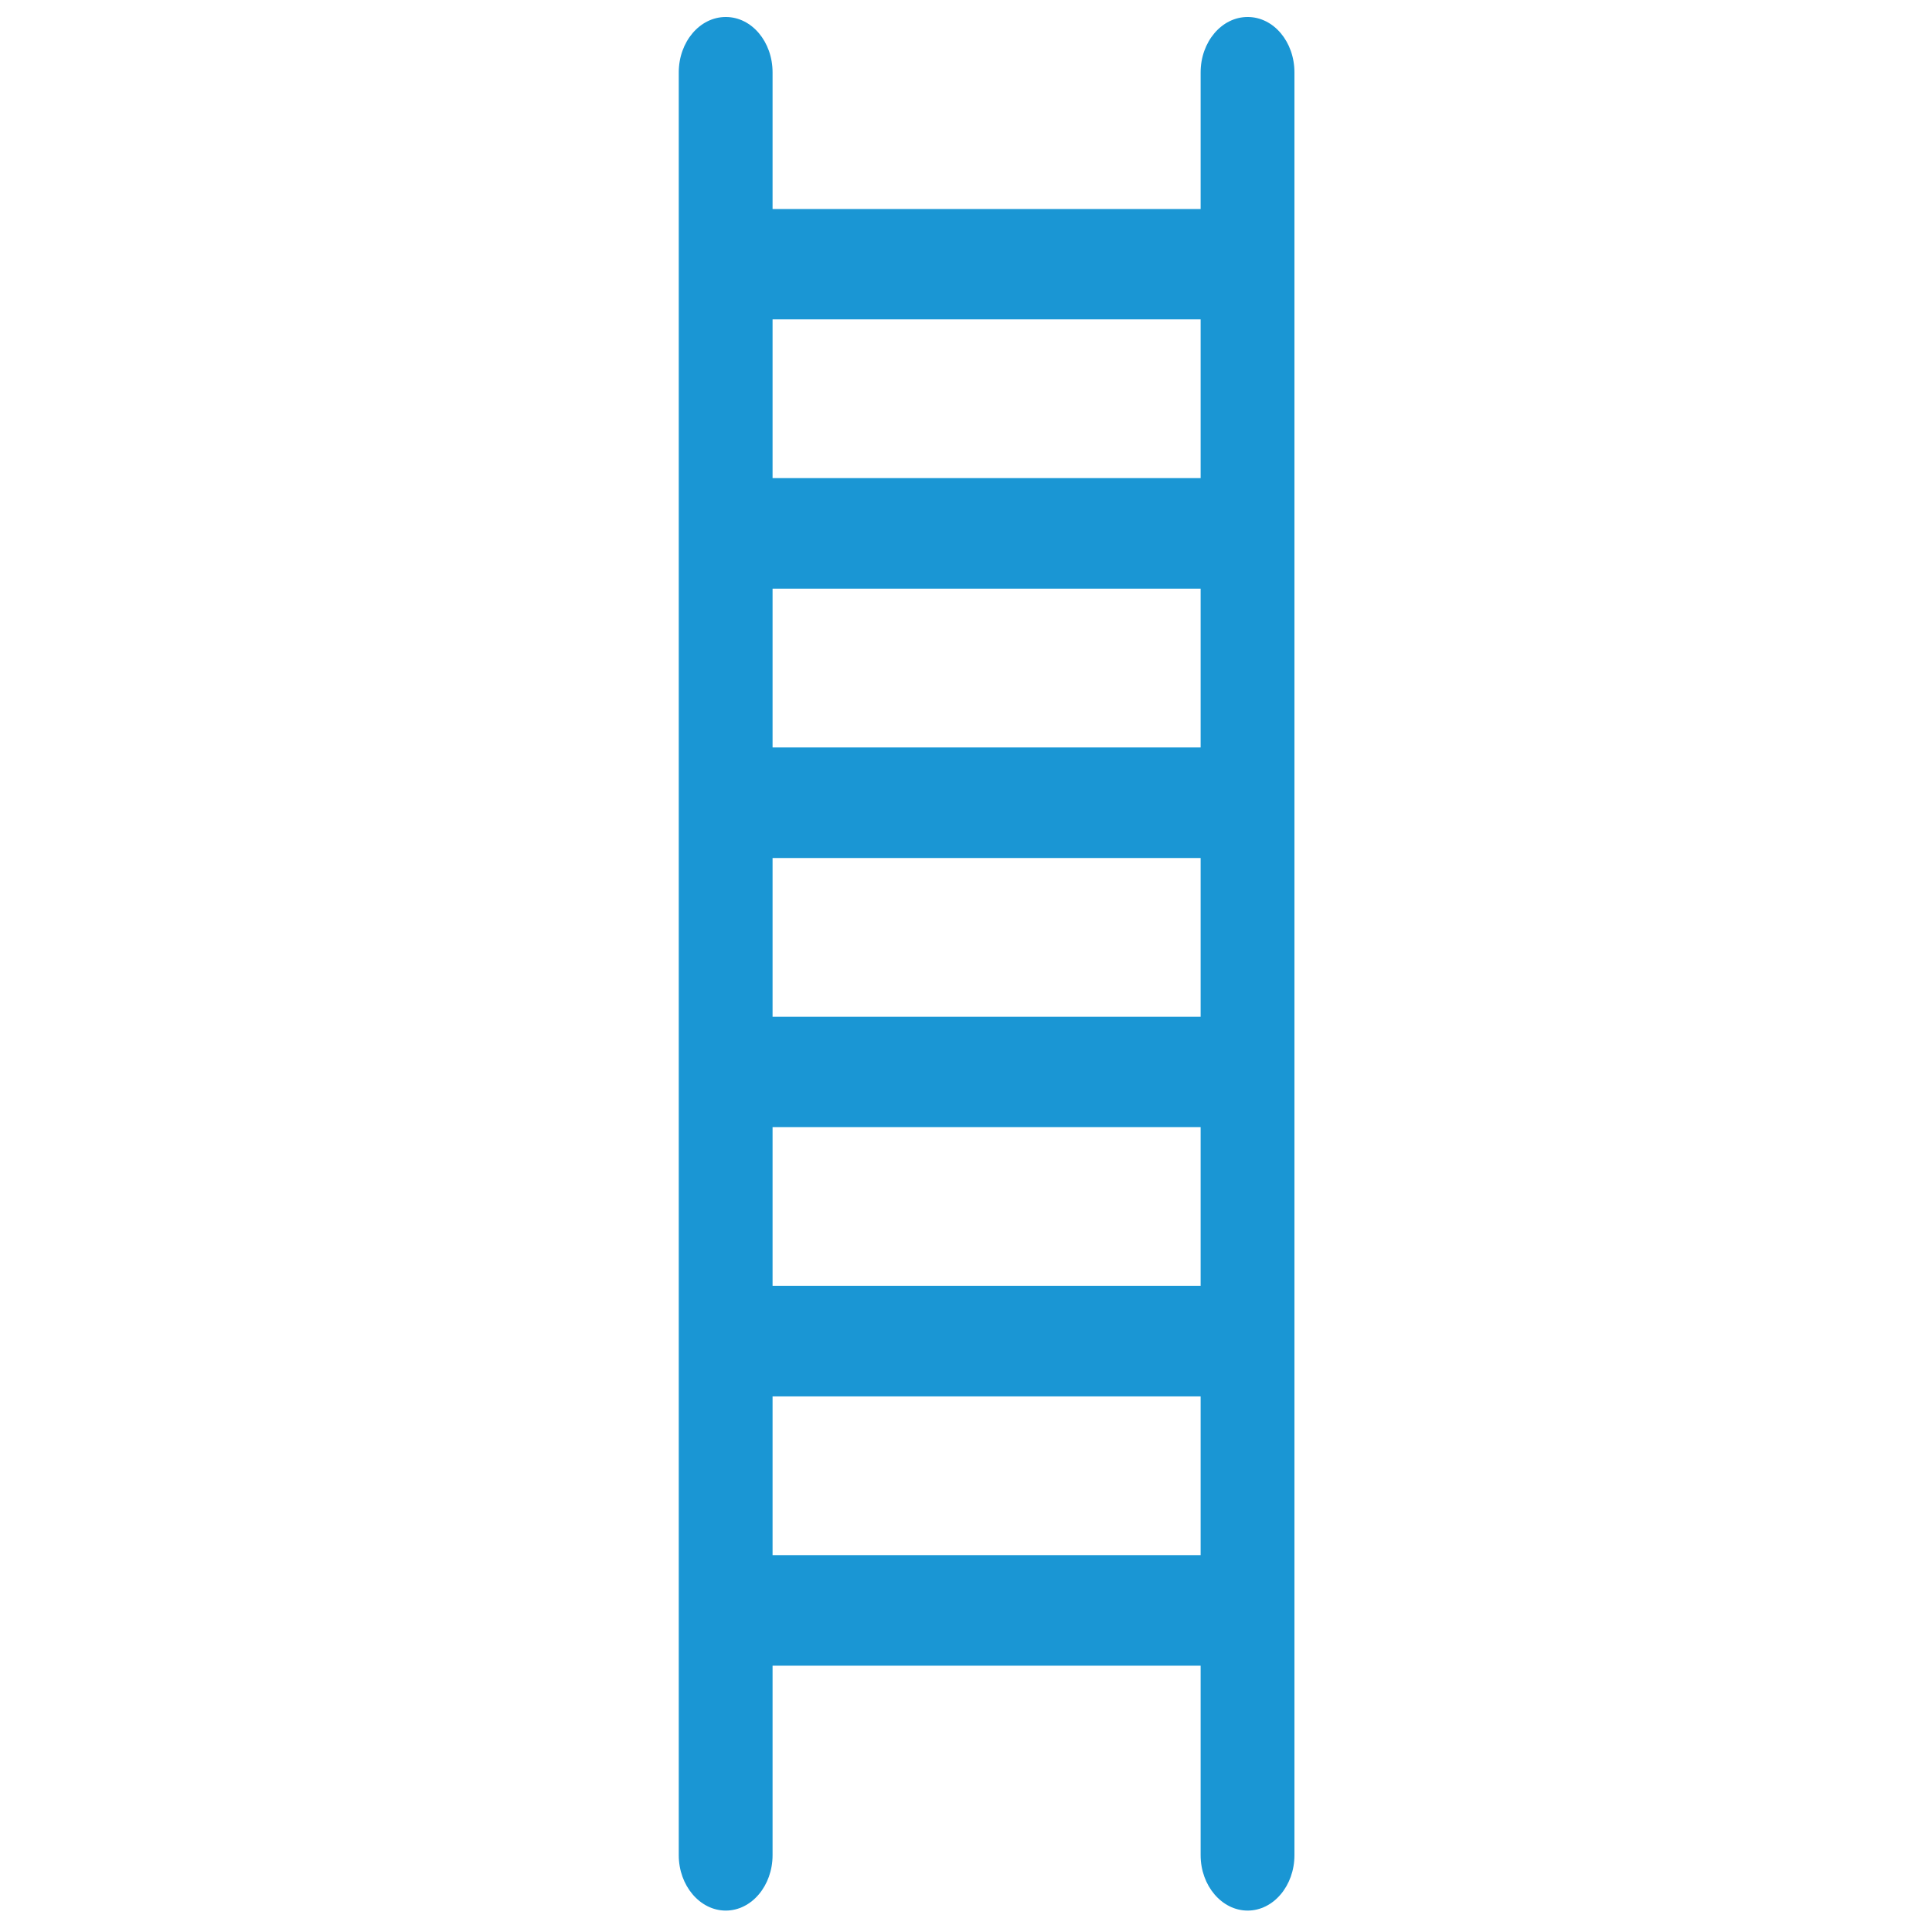
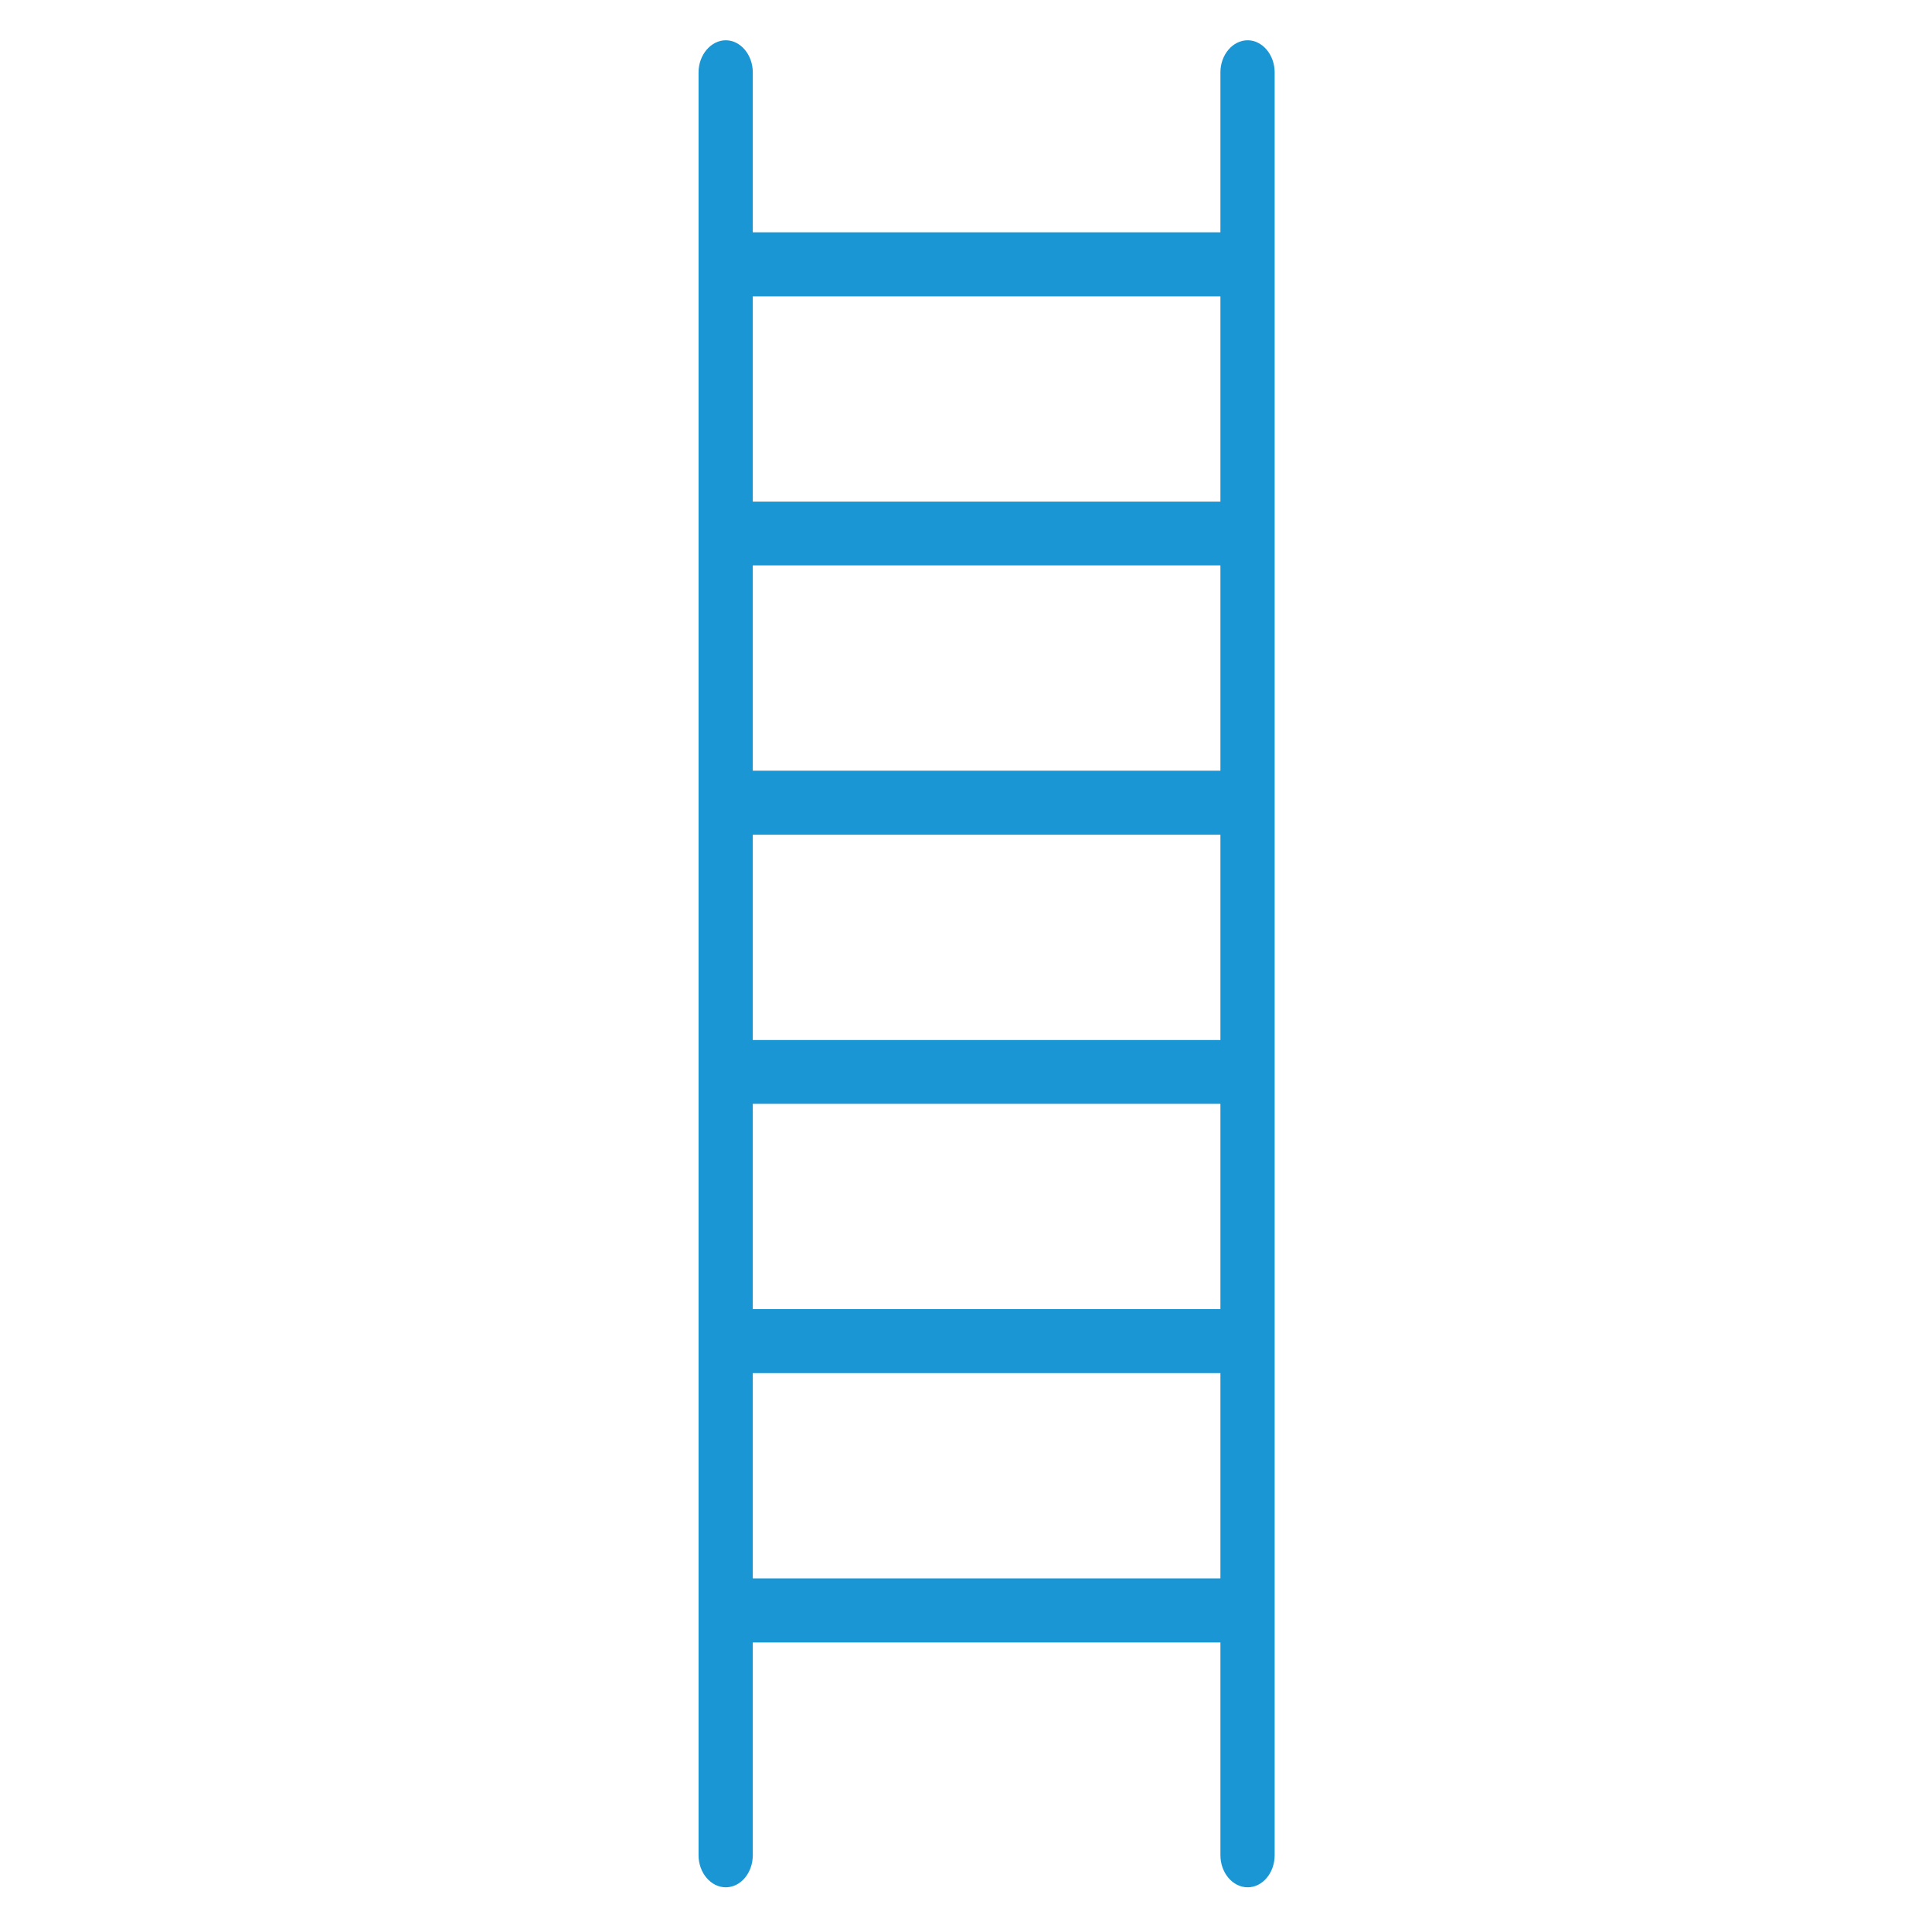
<svg xmlns="http://www.w3.org/2000/svg" id="a" width="83" height="83" viewBox="0 0 83 83">
  <path d="M53.6,1.73c-.64,0-1.17.62-1.17,1.38v6.87h-20.09V3.11c0-.76-.53-1.38-1.16-1.38s-1.17.62-1.17,1.38v76.59c0,.76.53,1.38,1.17,1.38s1.16-.62,1.16-1.38v-9.14h20.09v9.14c0,.76.53,1.38,1.17,1.38s1.16-.62,1.16-1.38V3.11c0-.76-.53-1.38-1.16-1.38ZM52.43,67.81h-20.09v-8.82h20.09v8.82ZM52.43,56.24h-20.09v-8.82h20.09v8.82ZM52.43,44.68h-20.09v-8.82h20.09v8.82ZM52.43,33.11h-20.09v-8.82h20.09v8.82ZM52.43,21.55h-20.09v-8.82h20.09v8.82Z" fill="#1a96d4" stroke-width="0" />
-   <path d="M53.6,82.08c-1.11,0-2.02-1.07-2.02-2.38v-8.14h-18.39v8.14c0,1.31-.9,2.38-2.01,2.38s-2.02-1.07-2.02-2.38V3.11c0-1.31.9-2.38,2.02-2.38s2.01,1.07,2.01,2.38v5.87h18.39V3.11c0-1.31.9-2.38,2.02-2.38s2.01,1.07,2.01,2.38v76.59c0,1.31-.9,2.38-2.01,2.38ZM31.49,69.56h21.78v10.14c0,.21.15.38.32.38s.31-.17.31-.38V3.11c0-.21-.14-.38-.31-.38s-.32.17-.32.38v7.87h-21.78V3.11c0-.21-.14-.38-.31-.38s-.32.17-.32.38v76.59c0,.21.15.38.32.38s.31-.17.31-.38c0,0,0-10.14,0-10.14ZM53.27,68.81h-21.78v-10.82h21.78v10.82ZM33.19,66.81h18.39v-6.82h-18.39v6.82ZM53.27,57.24h-21.78v-10.82h21.78v10.82ZM33.19,55.24h18.39v-6.82h-18.39v6.82ZM53.27,45.68h-21.78v-10.82h21.78v10.82ZM33.19,43.68h18.39v-6.82h-18.39v6.82ZM53.27,34.11h-21.78v-10.82h21.78v10.82ZM33.19,32.11h18.39v-6.82h-18.39v6.82ZM53.27,22.54h-21.78v-10.82h21.78v10.82ZM33.19,20.54h18.39v-6.82h-18.39v6.82Z" fill="#1a96d4" stroke-width="0" />
</svg>